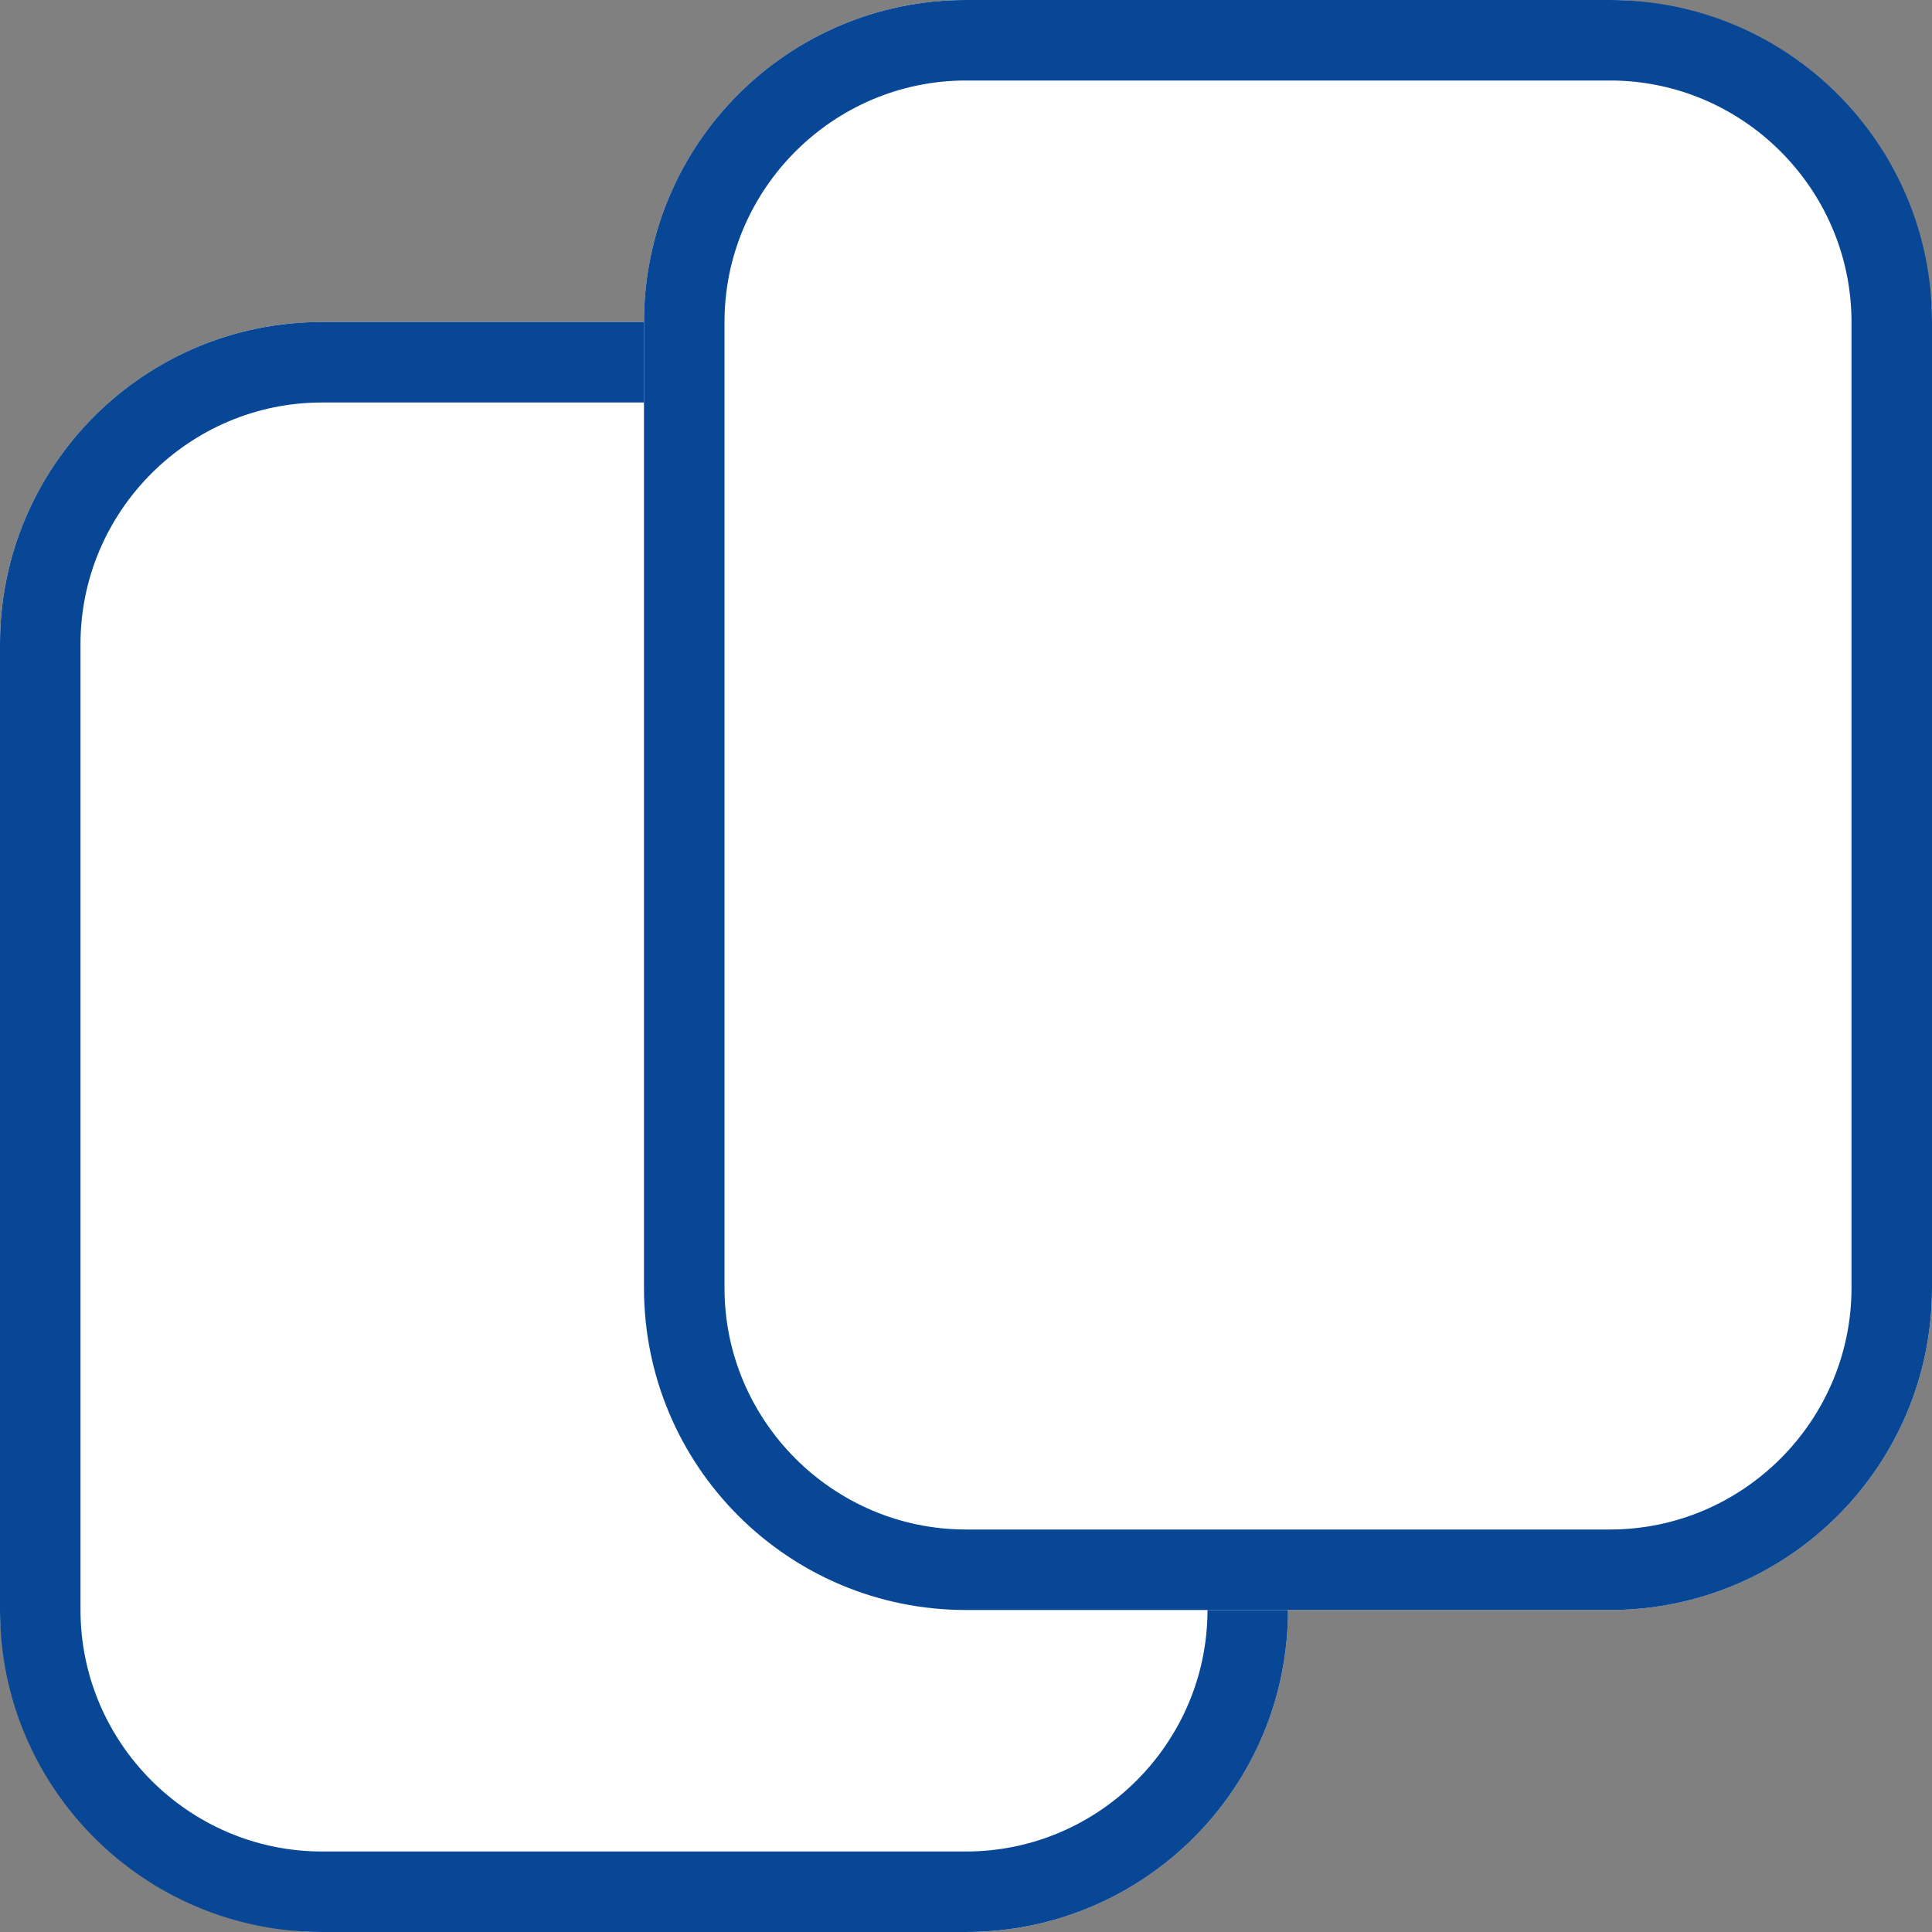
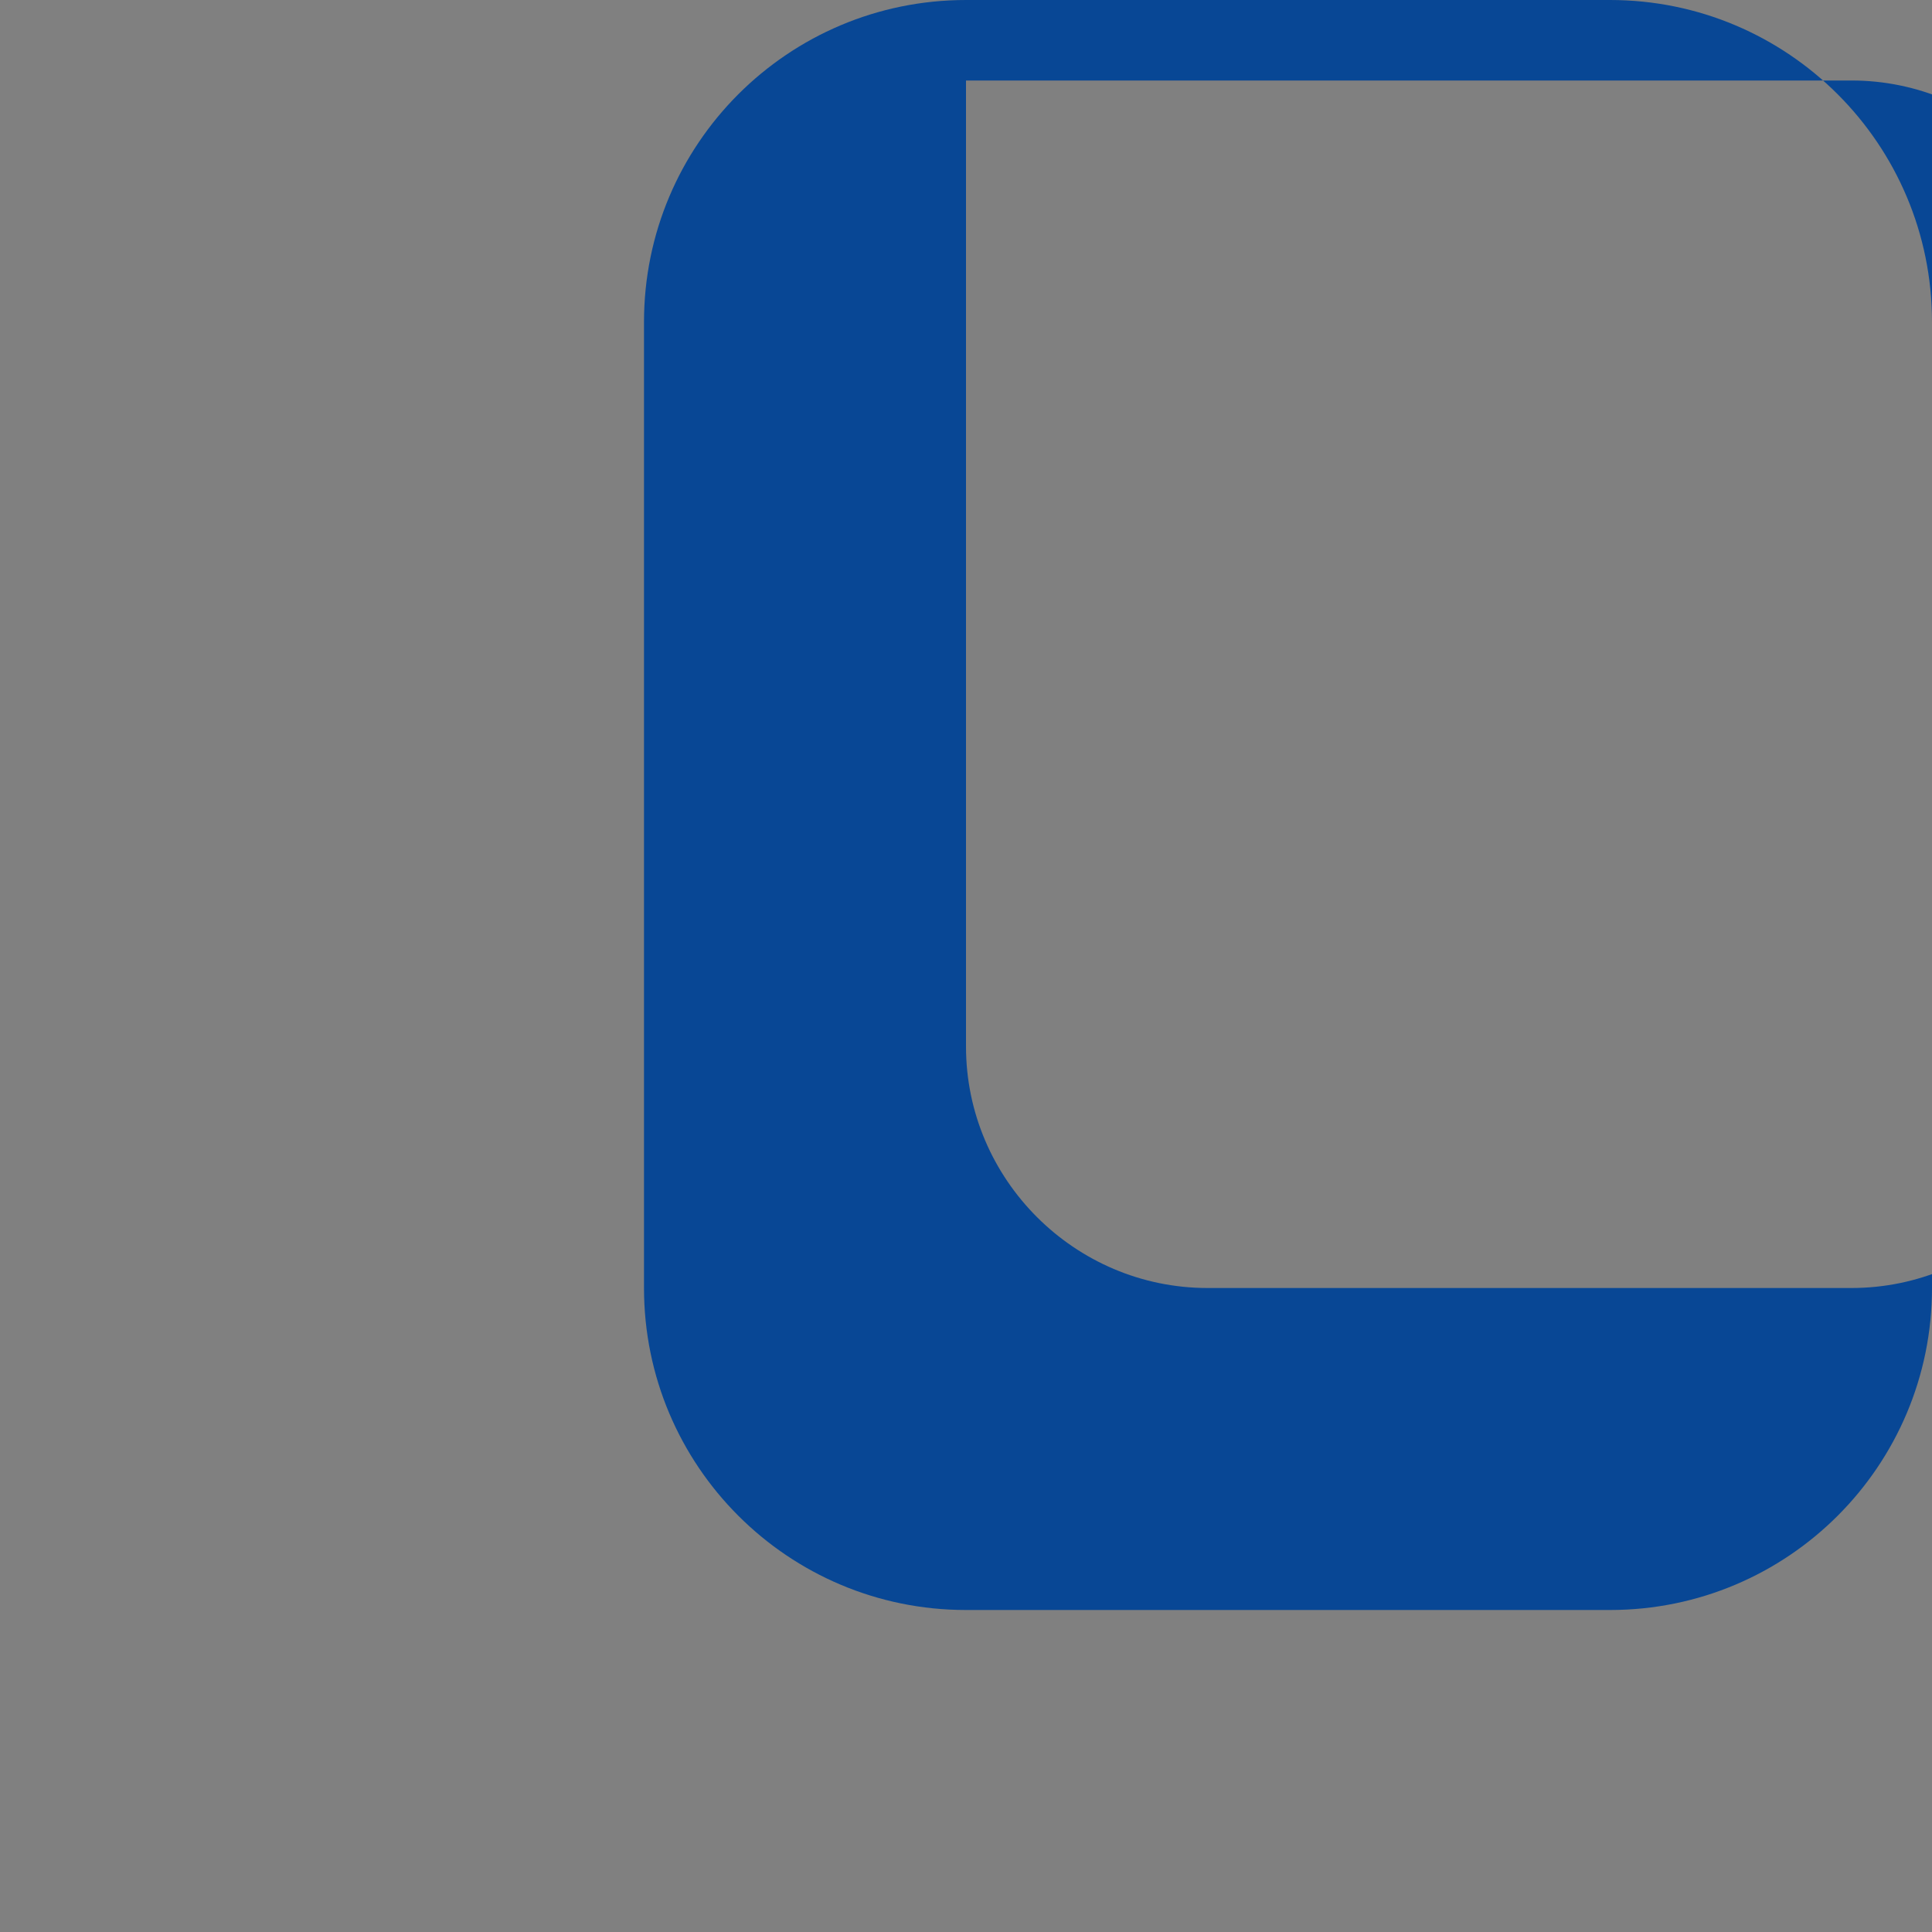
<svg xmlns="http://www.w3.org/2000/svg" id="Layer_1" width="24" height="24" viewBox="0 0 24 24">
  <rect x="0" y="0" width="24" height="24" fill="#808080" stroke="none" />
  <g id="_長方形_23525">
-     <rect y="4" width="16" height="20" rx="4" ry="4" fill="#fff" />
-     <path d="m12,24H4C1.79,24,0,22.21,0,20v-12C0,5.79,1.79,4,4,4h8c2.21,0,4,1.79,4,4v12c0,2.21-1.79,4-4,4ZM4,5c-1.65,0-3,1.35-3,3v12c0,1.65,1.35,3,3,3h8c1.65,0,3-1.35,3-3v-12c0-1.65-1.35-3-3-3H4Z" fill="#084795" />
-   </g>
+     </g>
  <g id="_長方形_23526">
-     <rect x="8" y="0" width="16" height="20" rx="4" ry="4" fill="#fff" />
-     <path d="m20,20h-8c-2.21,0-4-1.79-4-4V4c0-2.21,1.79-4,4-4h8c2.21,0,4,1.79,4,4v12c0,2.21-1.79,4-4,4ZM12,1c-1.65,0-3,1.35-3,3v12c0,1.65,1.35,3,3,3h8c1.65,0,3-1.35,3-3V4c0-1.65-1.35-3-3-3h-8Z" fill="#084795" />
+     <path d="m20,20h-8c-2.21,0-4-1.79-4-4V4c0-2.21,1.79-4,4-4h8c2.21,0,4,1.79,4,4v12c0,2.21-1.79,4-4,4ZM12,1v12c0,1.65,1.35,3,3,3h8c1.65,0,3-1.35,3-3V4c0-1.65-1.35-3-3-3h-8Z" fill="#084795" />
  </g>
</svg>